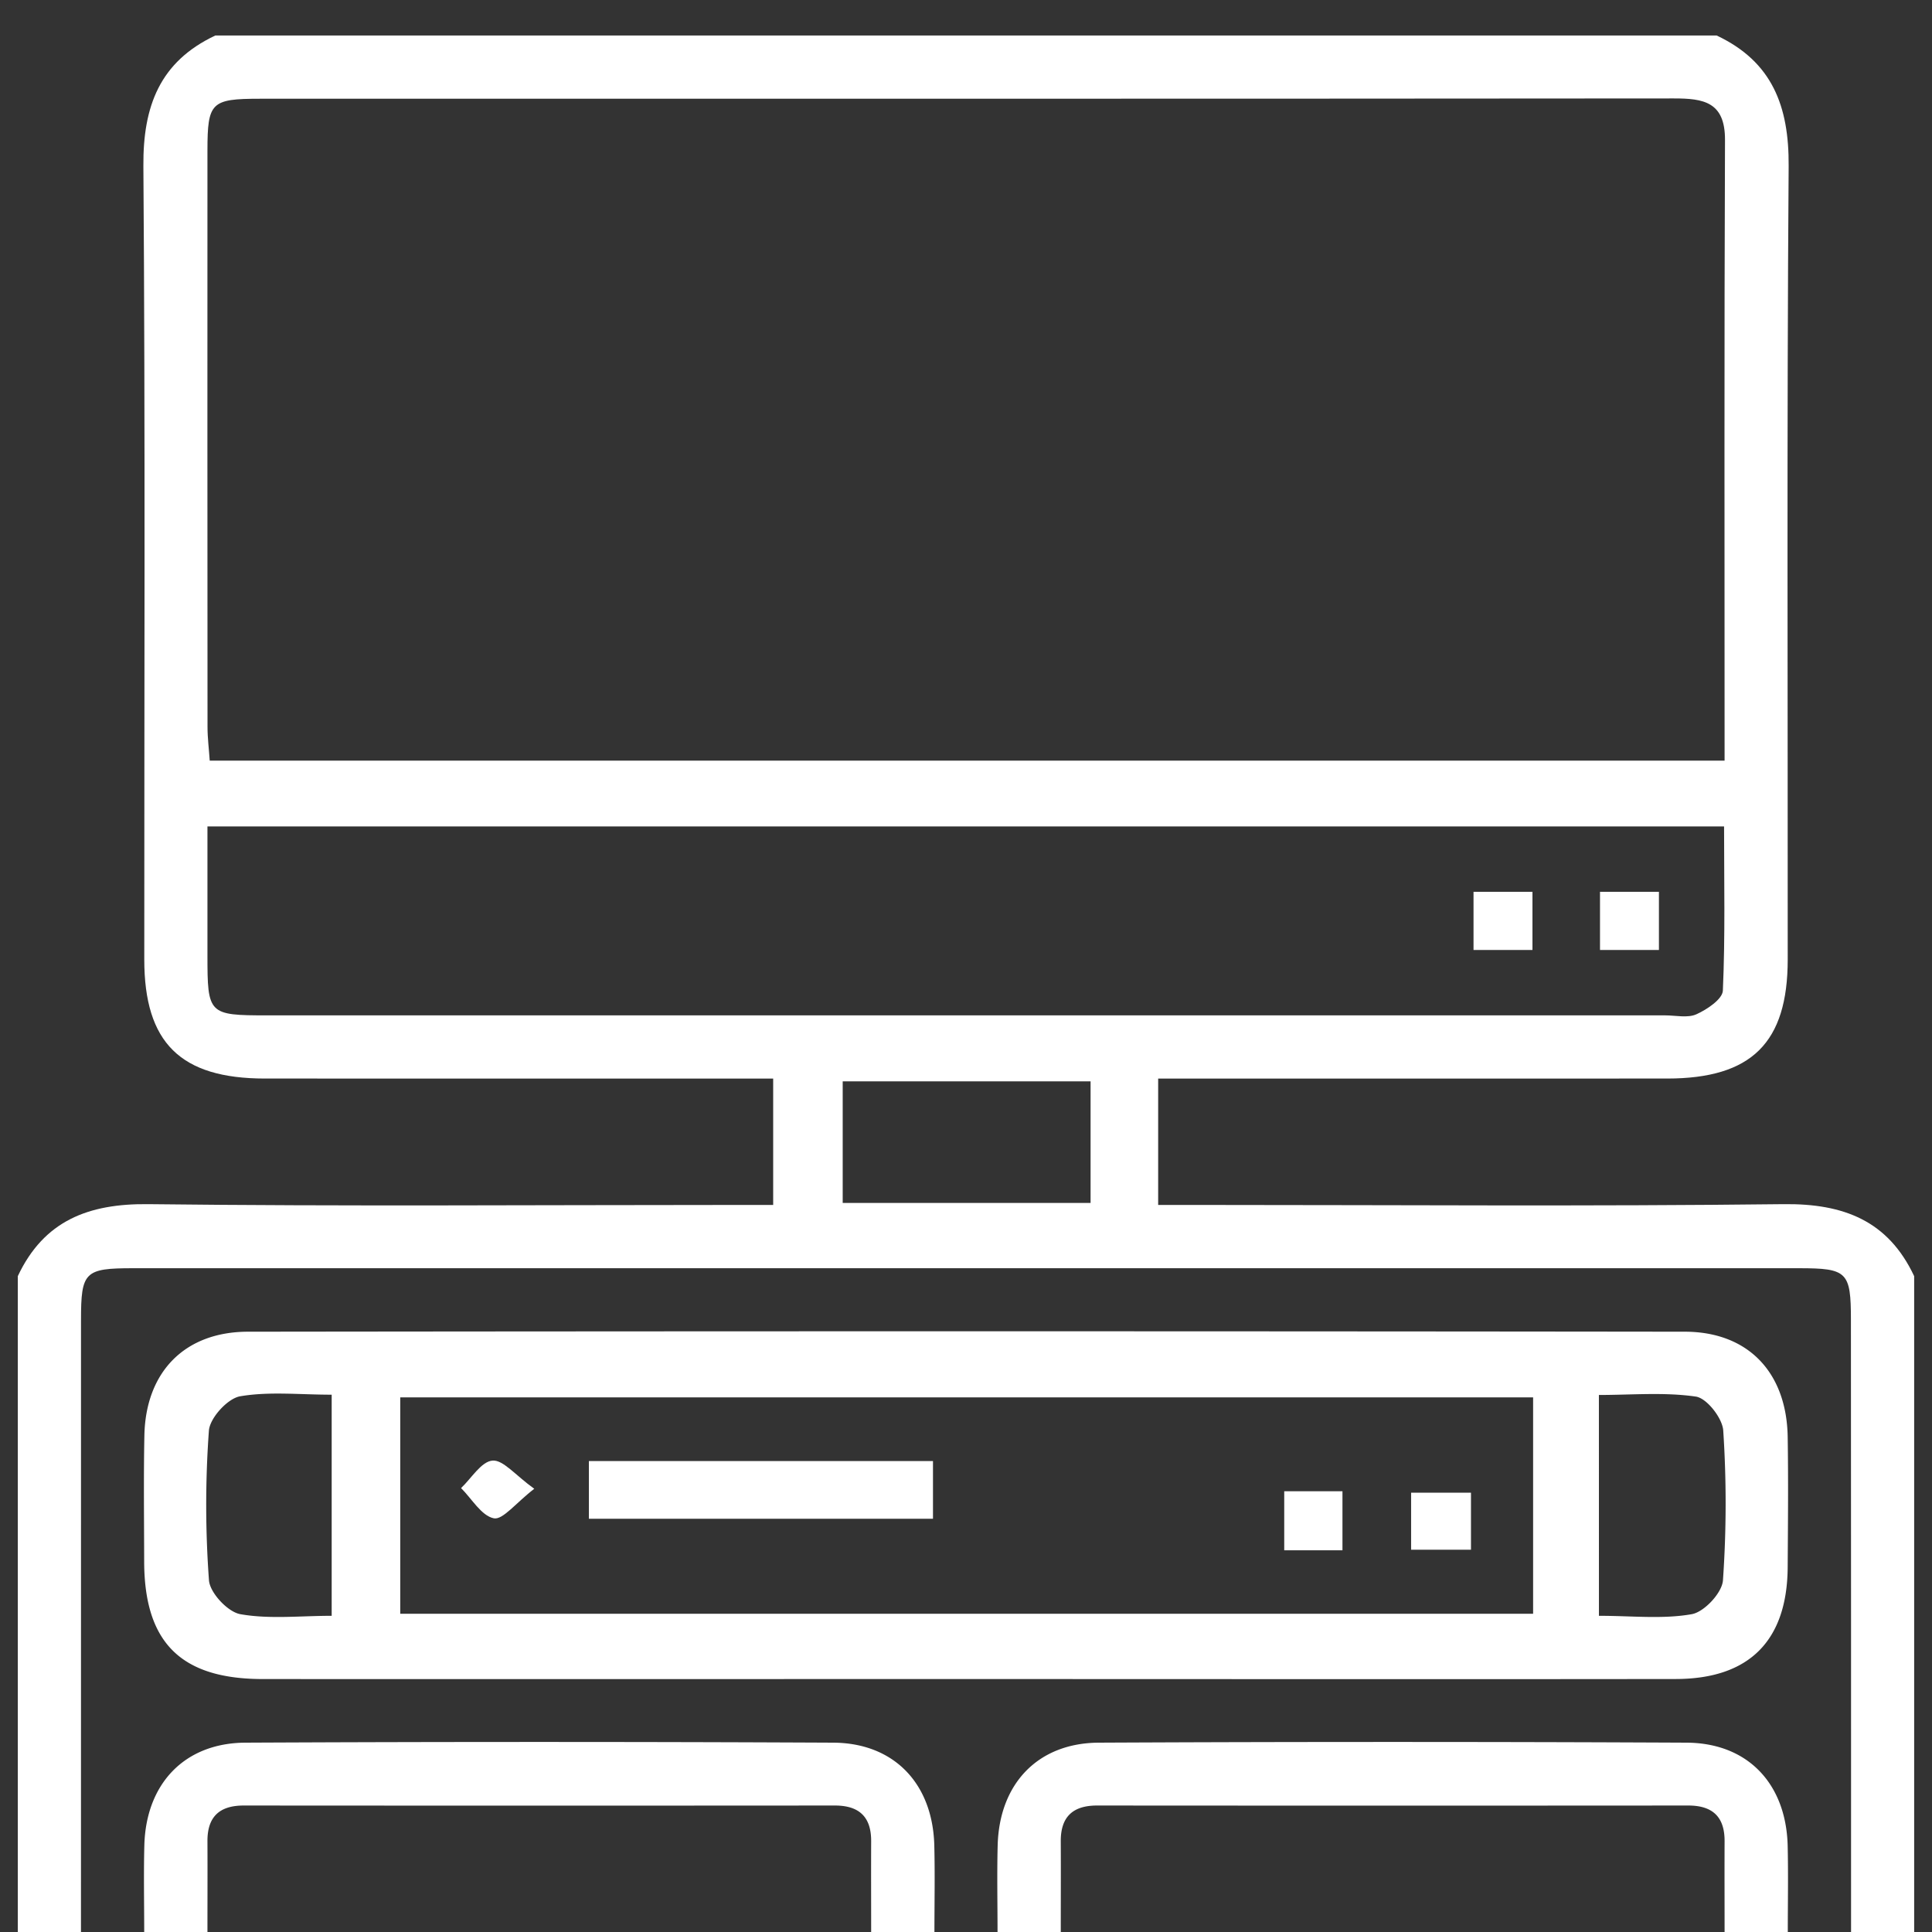
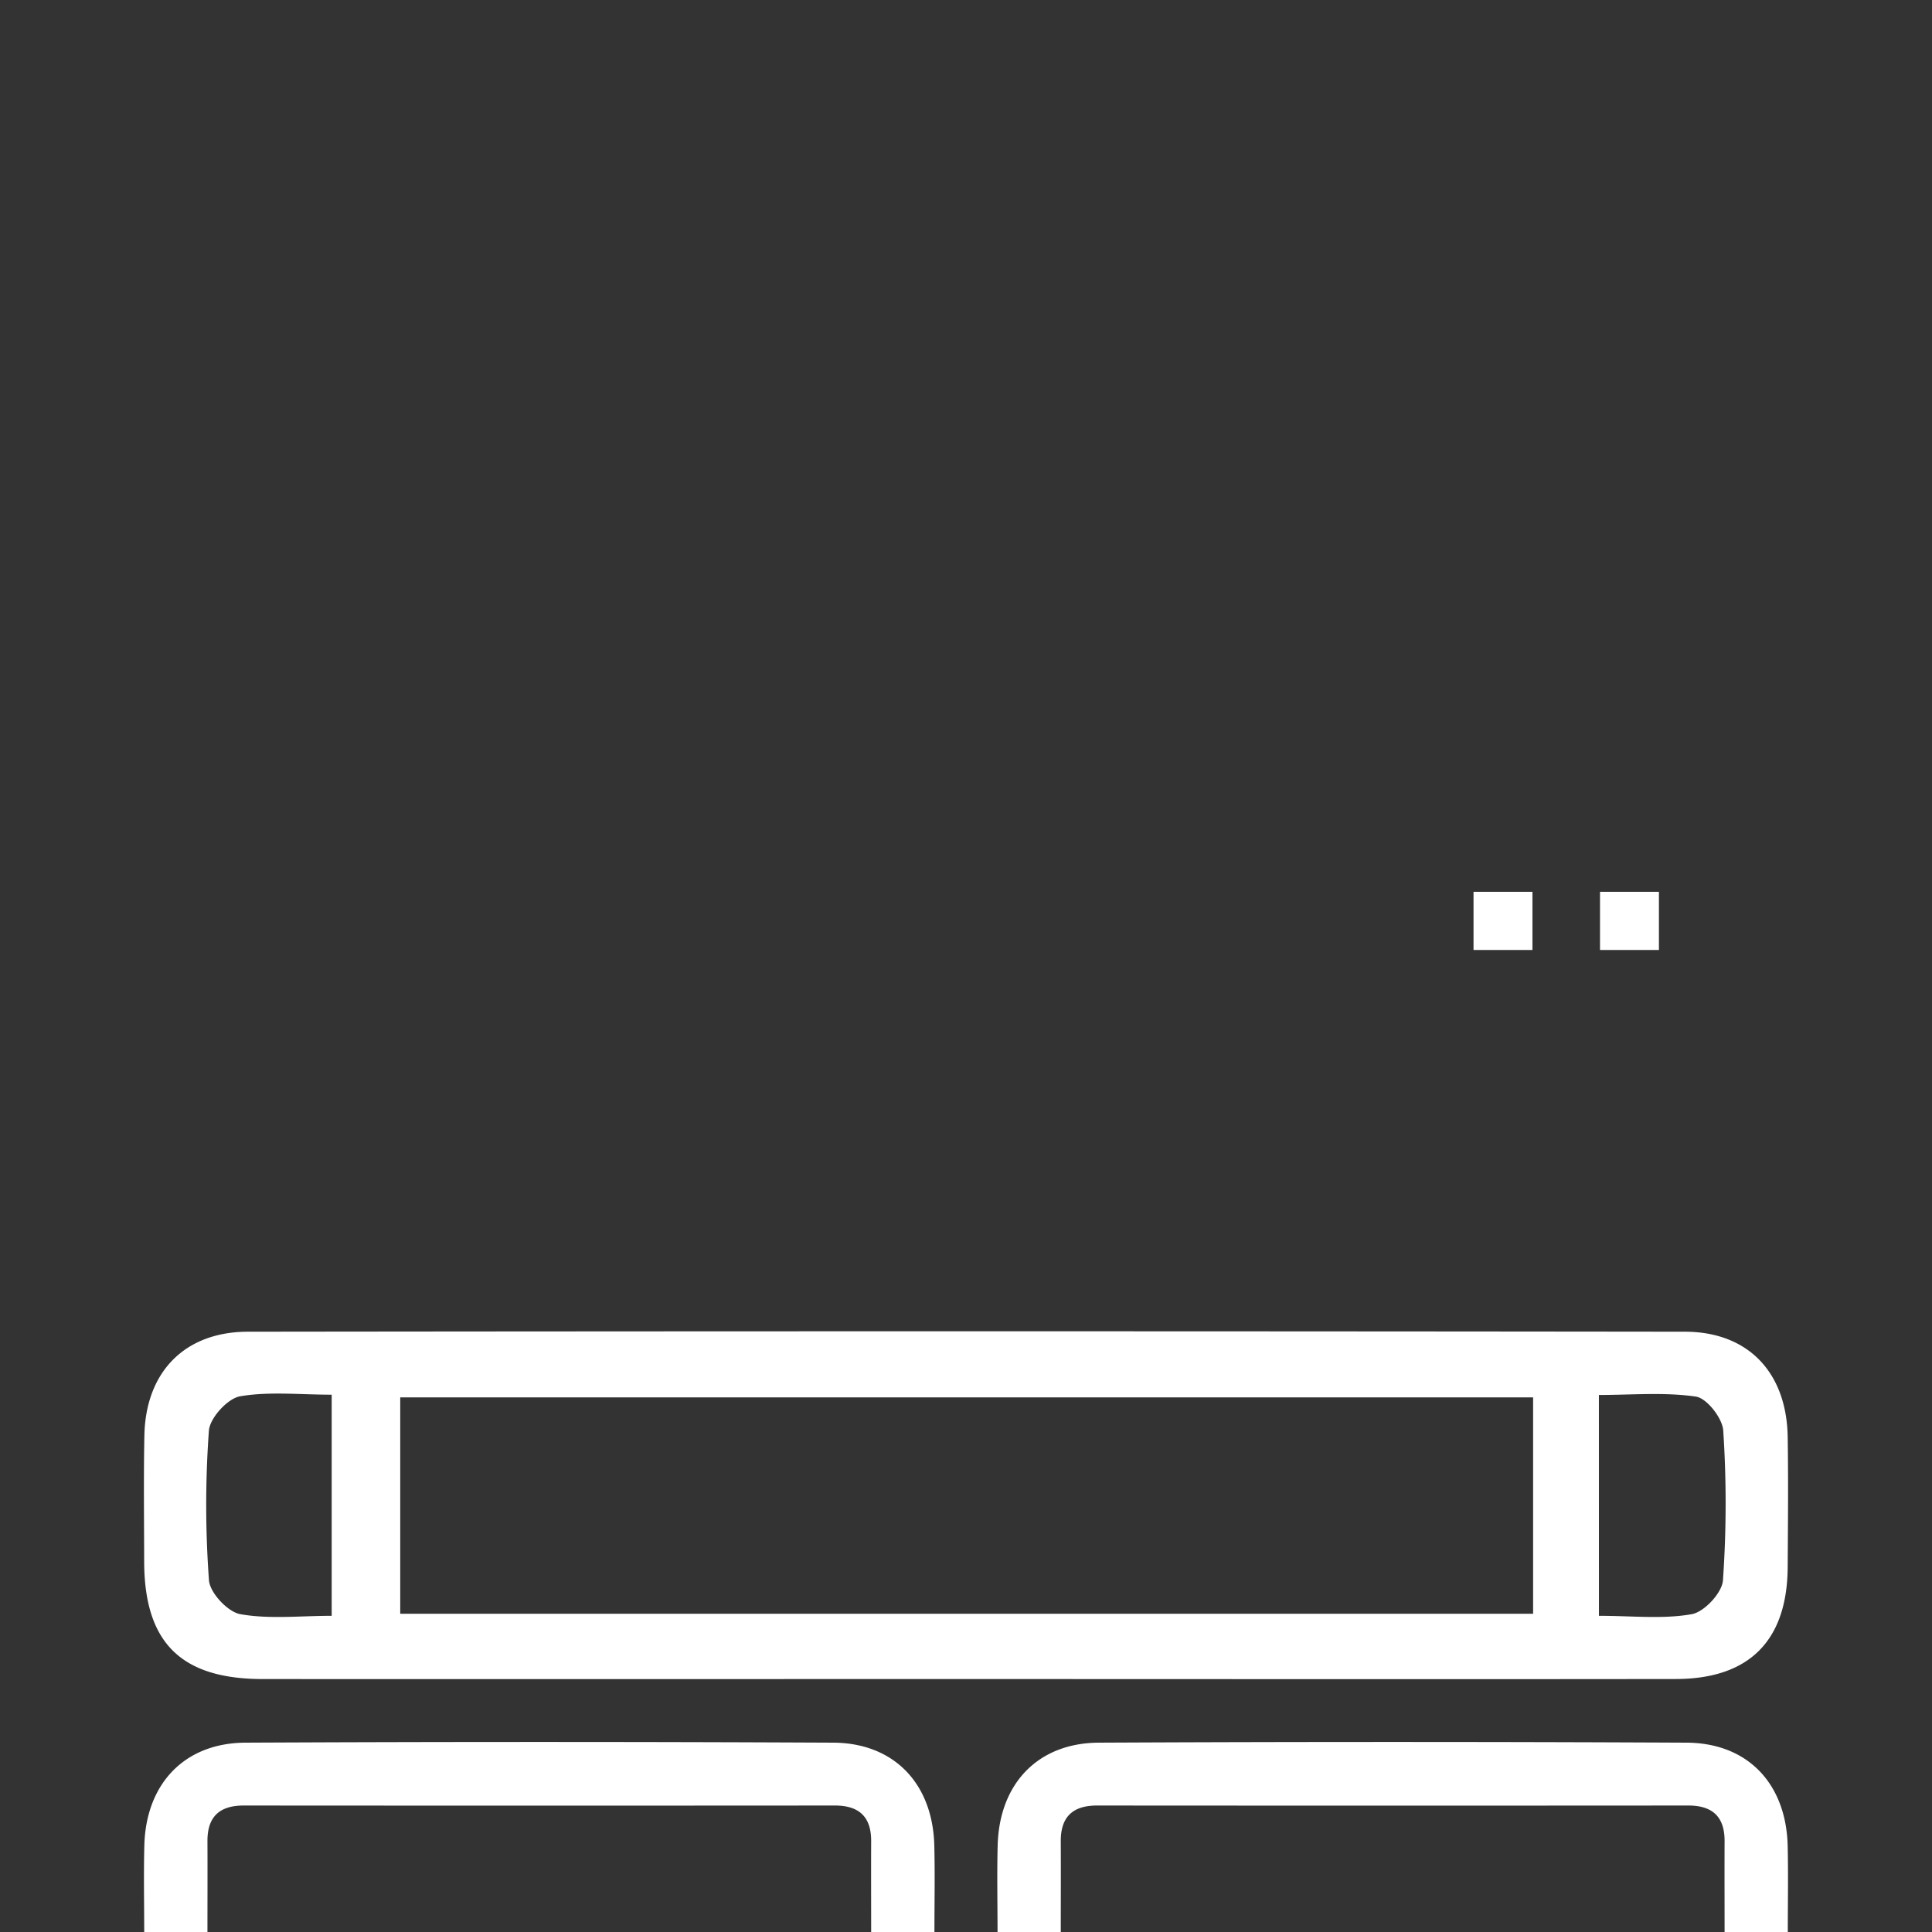
<svg xmlns="http://www.w3.org/2000/svg" version="1.1" id="Layer_1" x="0" y="0" width="56" height="56" viewBox="0 0 56 56" xml:space="preserve">
  <rect x="0" y="0" width="56" height="56" fill="#333333" stroke="none" />
-   <path fill="#fff" d="M55.483 36.99V56h-1.829c0-5.913 0-11.826-.004-17.739 0-1.396-.105-1.501-1.505-1.501H3.854c-1.401 0-1.506.105-1.506 1.501L2.347 56H.516V36.99c.758-1.61 2.048-2.106 3.781-2.087 5.644.066 11.289.023 16.933.023h1.181v-3.663c-4.972 0-9.853.001-14.733-.001-2.446-.001-3.496-1.036-3.496-3.453-.002-7.665.031-15.331-.026-22.996-.013-1.736.475-3.025 2.085-3.784h43.517c1.61.758 2.099 2.048 2.087 3.782-.055 7.666-.023 15.332-.027 22.997 0 2.418-1.047 3.453-3.494 3.454-4.502.002-9.001.001-13.499.001H33.57v3.663h1.313c5.608 0 11.213.043 16.821-.023 1.732-.019 3.022.477 3.779 2.087zm-5.495-14.942c0-6.086-.012-12.04.012-17.992.004-1.103-.621-1.204-1.485-1.203-13.663.012-27.325.008-40.986.009-1.409.001-1.514.105-1.516 1.492-.002 5.572-.002 11.143.002 16.715 0 .328.043.655.064.979h43.909zM6.013 23.955v3.737c0 1.709.029 1.739 1.728 1.739h40.524c.305 0 .653.083.907-.032.309-.139.754-.438.766-.684.07-1.58.035-3.166.035-4.76H6.013zm25.598 7.388h-7.185v3.525h7.185v-3.525z" />
  <path fill="#fff" d="M25.251 56c0-.875-.004-1.75 0-2.63.004-.707-.348-1.036-1.051-1.036-5.712.004-11.424.004-17.136 0-.706 0-1.055.329-1.051 1.036.004.88 0 1.755 0 2.63H4.18c0-.84-.018-1.676.004-2.517.049-1.782 1.165-2.963 2.931-2.971 5.679-.027 11.355-.027 17.035 0 1.767.008 2.882 1.188 2.931 2.971.021.841.004 1.677.004 2.517h-1.834zm24.737 0c0-.875-.004-1.75 0-2.63.004-.707-.348-1.036-1.051-1.036-5.715.004-11.425.004-17.139 0-.703 0-1.055.329-1.051 1.036.004.88 0 1.755 0 2.63h-1.833c0-.84-.018-1.676.004-2.517.049-1.782 1.164-2.963 2.934-2.971 5.675-.027 11.354-.027 17.033 0 1.771.008 2.88 1.185 2.931 2.971.02.841.004 1.677.004 2.517h-1.832zM27.87 48.668c-6.75 0-13.5.004-20.25 0-2.37 0-3.433-1.051-3.441-3.396-.002-1.22-.018-2.439.006-3.658.035-1.846 1.167-3.014 3.009-3.014 13.88-.016 27.762-.016 41.645 0 1.833.004 2.946 1.181 2.978 3.045.02 1.258.008 2.517 0 3.775-.012 2.134-1.113 3.243-3.24 3.247-6.901.009-13.804.001-20.707.001zm16.568-8.164H11.601v6.272h32.837v-6.272zM9.614 46.835v-6.409c-.93 0-1.815-.098-2.658.047-.362.066-.874.629-.901.996a29.868 29.868 0 00.002 4.335c.025.363.547.922.911.984.843.149 1.728.047 2.646.047zm36.732 0c.962 0 1.849.102 2.689-.047.363-.063.883-.621.906-.984a32.22 32.22 0 00.008-4.339c-.023-.359-.477-.938-.793-.984-.915-.133-1.86-.047-2.811-.047l.001 6.401zm-3.635-19.299v-1.687h1.708v1.687h-1.708zm3.666 0v-1.687h1.708v1.687h-1.708z" />
-   <path fill="#fff" d="M27.043 42.349v1.673h-9.974v-1.673h9.974zm10.181.875h1.688v1.712h-1.688v-1.712zm5.413.043v1.653h-1.735v-1.653h1.735zm-27.151-.114c-.535.411-.911.907-1.172.856-.362-.074-.637-.566-.95-.876.301-.285.586-.77.911-.797.31-.026.661.423 1.211.817z" />
</svg>